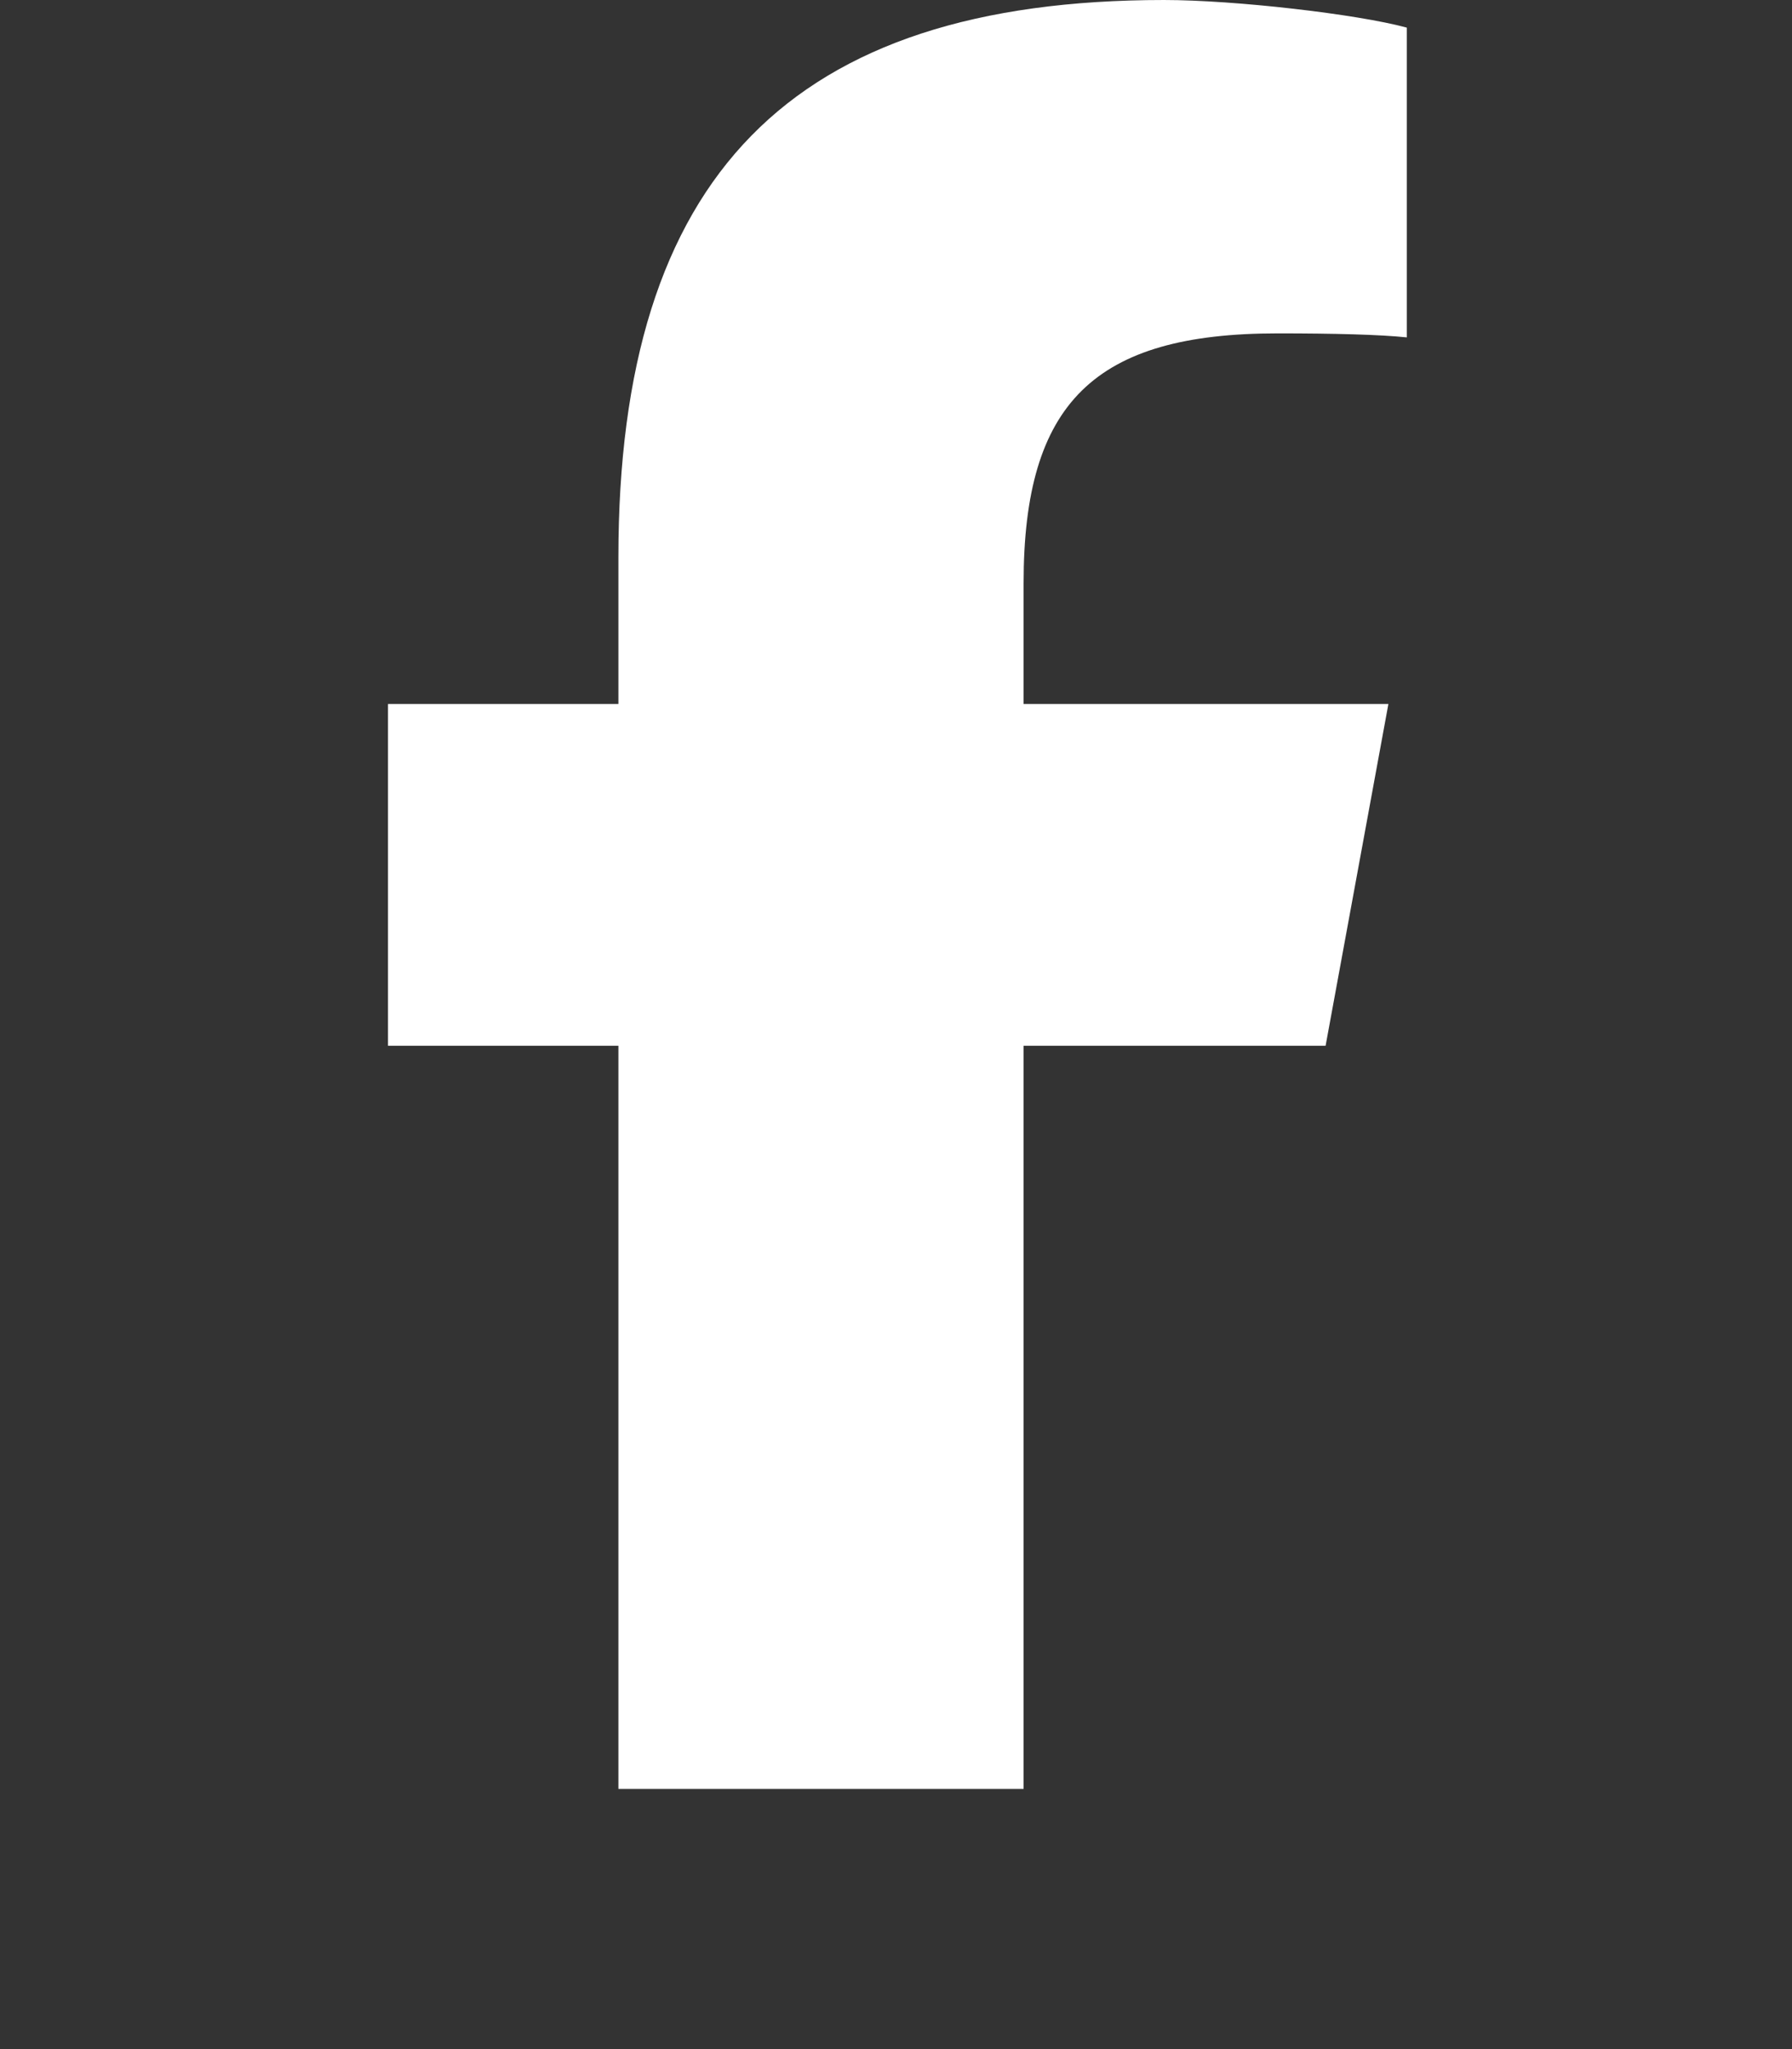
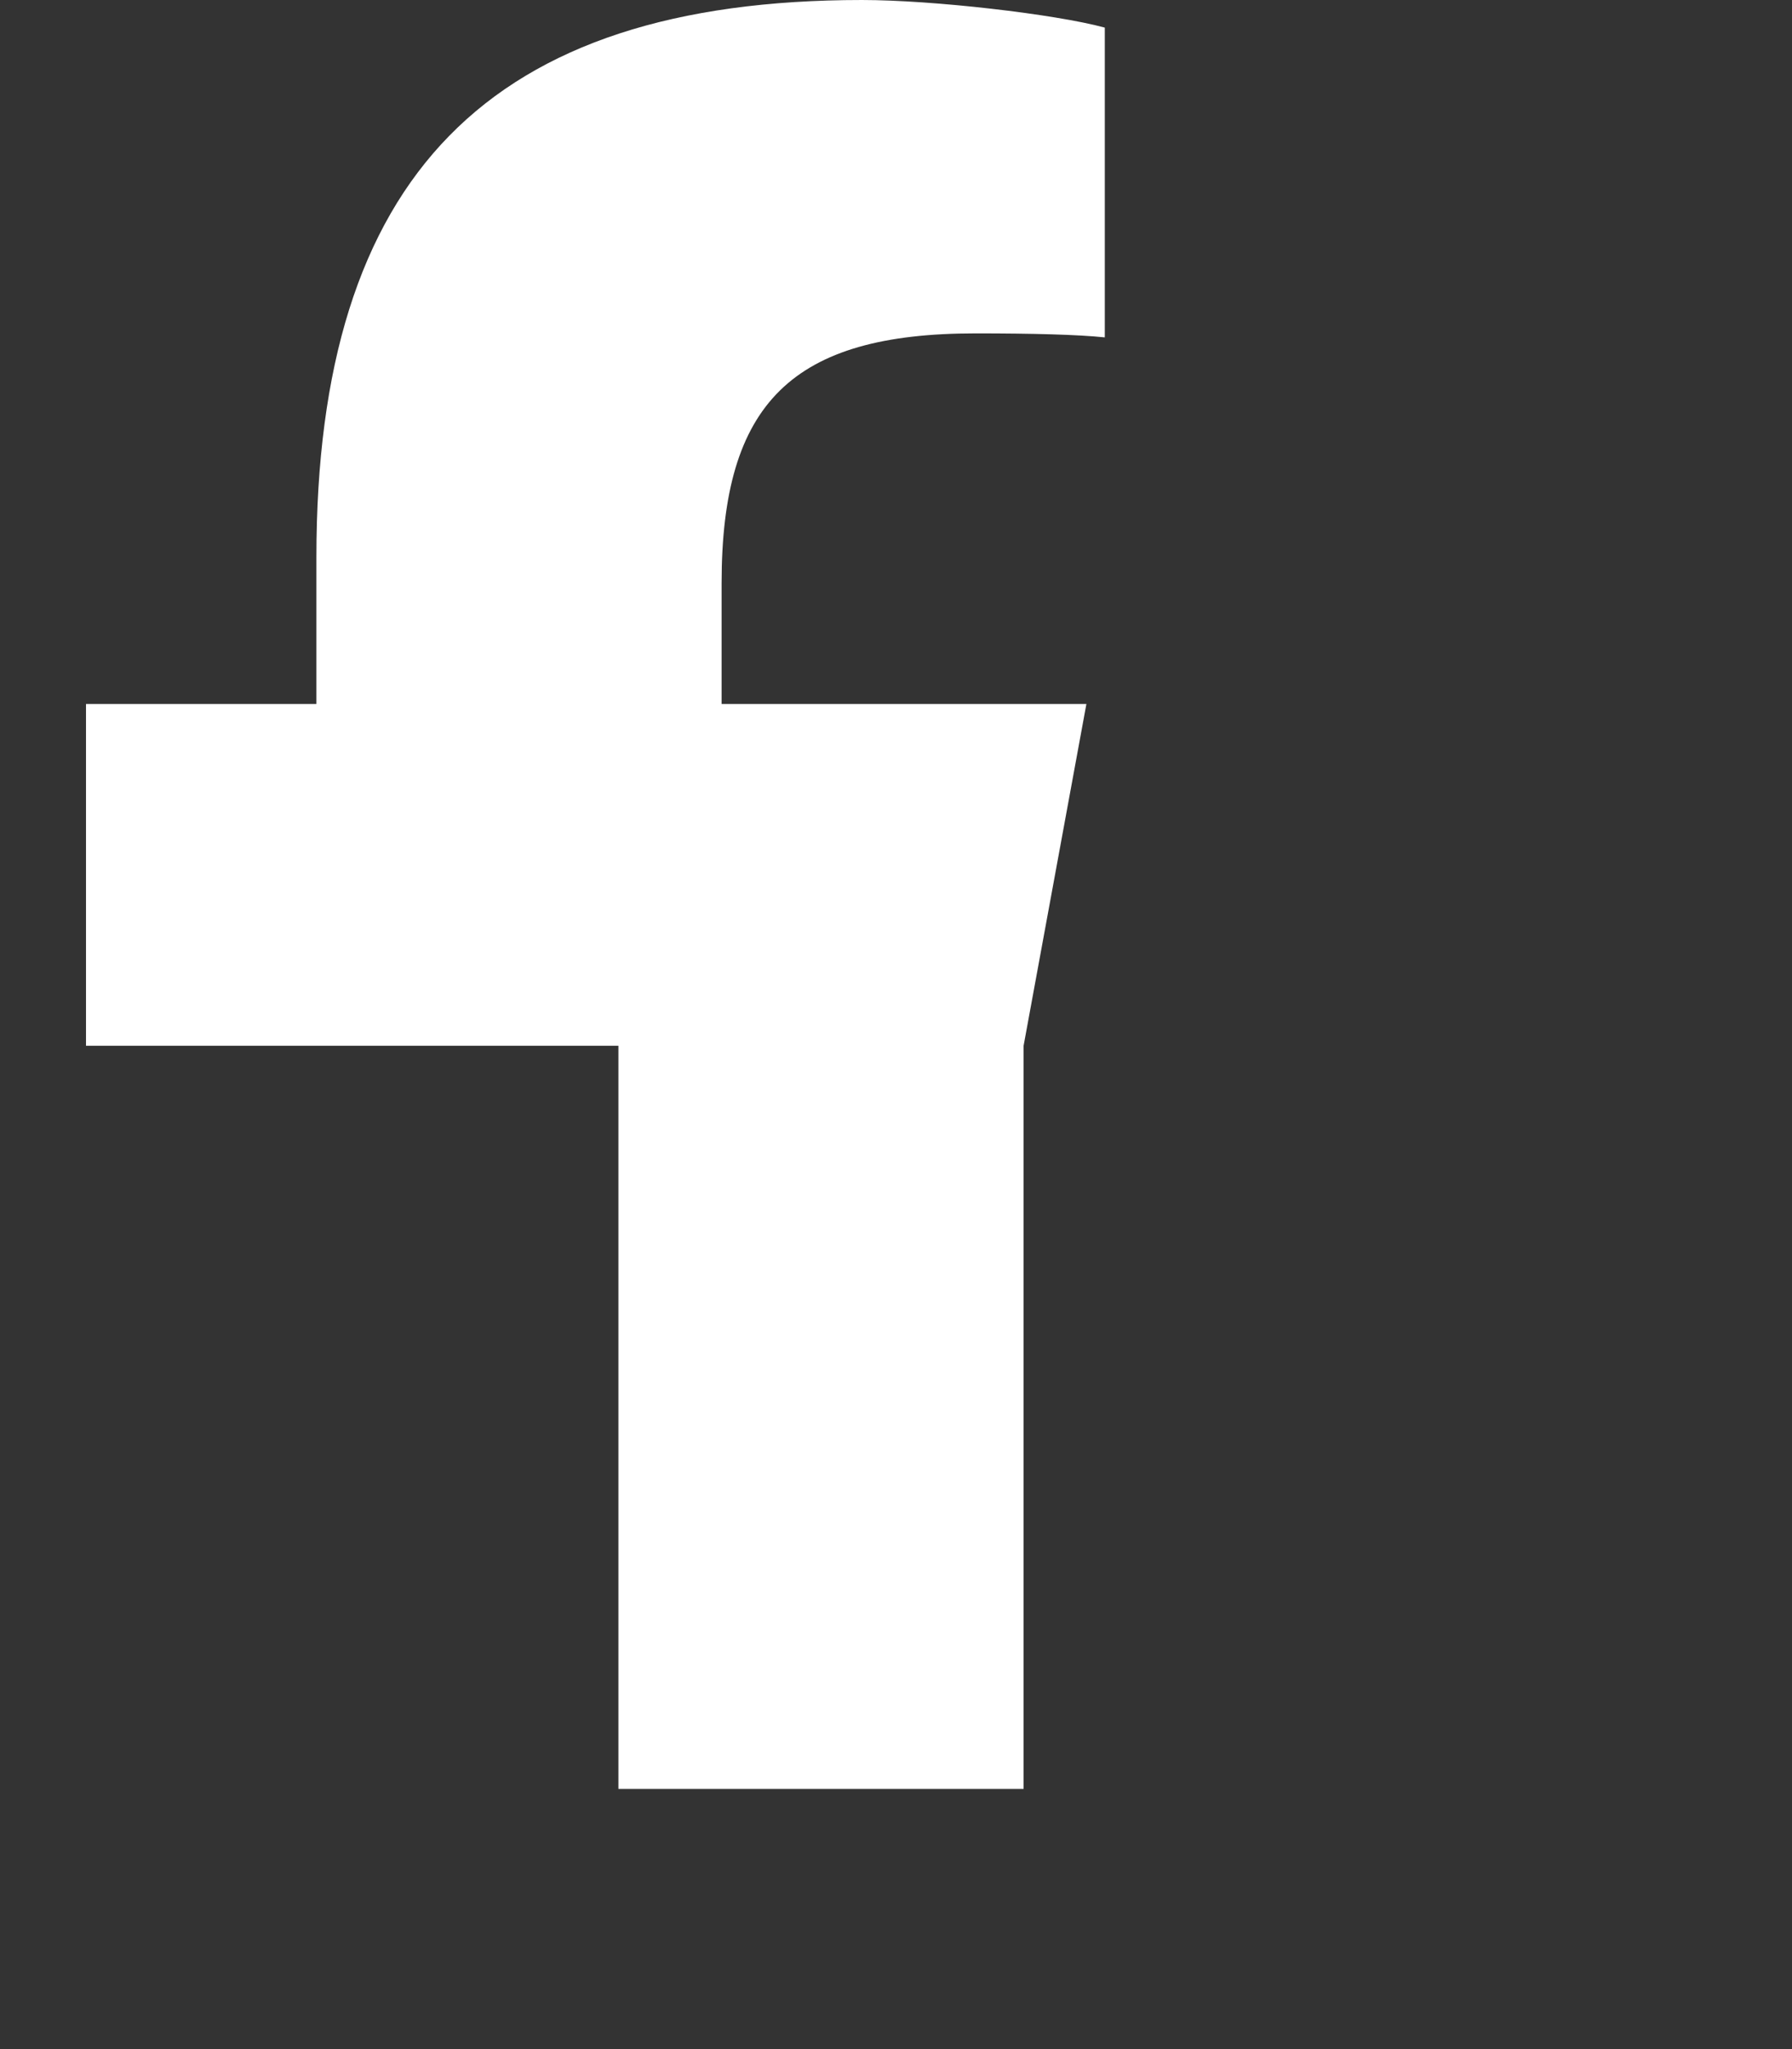
<svg xmlns="http://www.w3.org/2000/svg" version="1.2" viewBox="0 0 448 512" width="448" height="512">
  <rect x="0" y="0" width="448" height="512" fill="#333333" stroke="none" />
  <title>linkedin-in-brands</title>
  <style>
		.s0 { fill: #ffffff } 
	</style>
-   <path class="s0" d="m154.6 261.3v185.7h101.3v-185.7h75.5l15.7-85.4h-91.2v-30.2c0-45.1 17.7-62.4 63.5-62.4 14.2 0 25.6 0.3 32.3 1v-77.4c-12.5-3.4-43.1-6.9-60.7-6.9-93.3 0-136.4 44.1-136.4 139.2v36.7h-57.6v85.4z" />
+   <path class="s0" d="m154.6 261.3v185.7h101.3v-185.7l15.7-85.4h-91.2v-30.2c0-45.1 17.7-62.4 63.5-62.4 14.2 0 25.6 0.3 32.3 1v-77.4c-12.5-3.4-43.1-6.9-60.7-6.9-93.3 0-136.4 44.1-136.4 139.2v36.7h-57.6v85.4z" />
</svg>